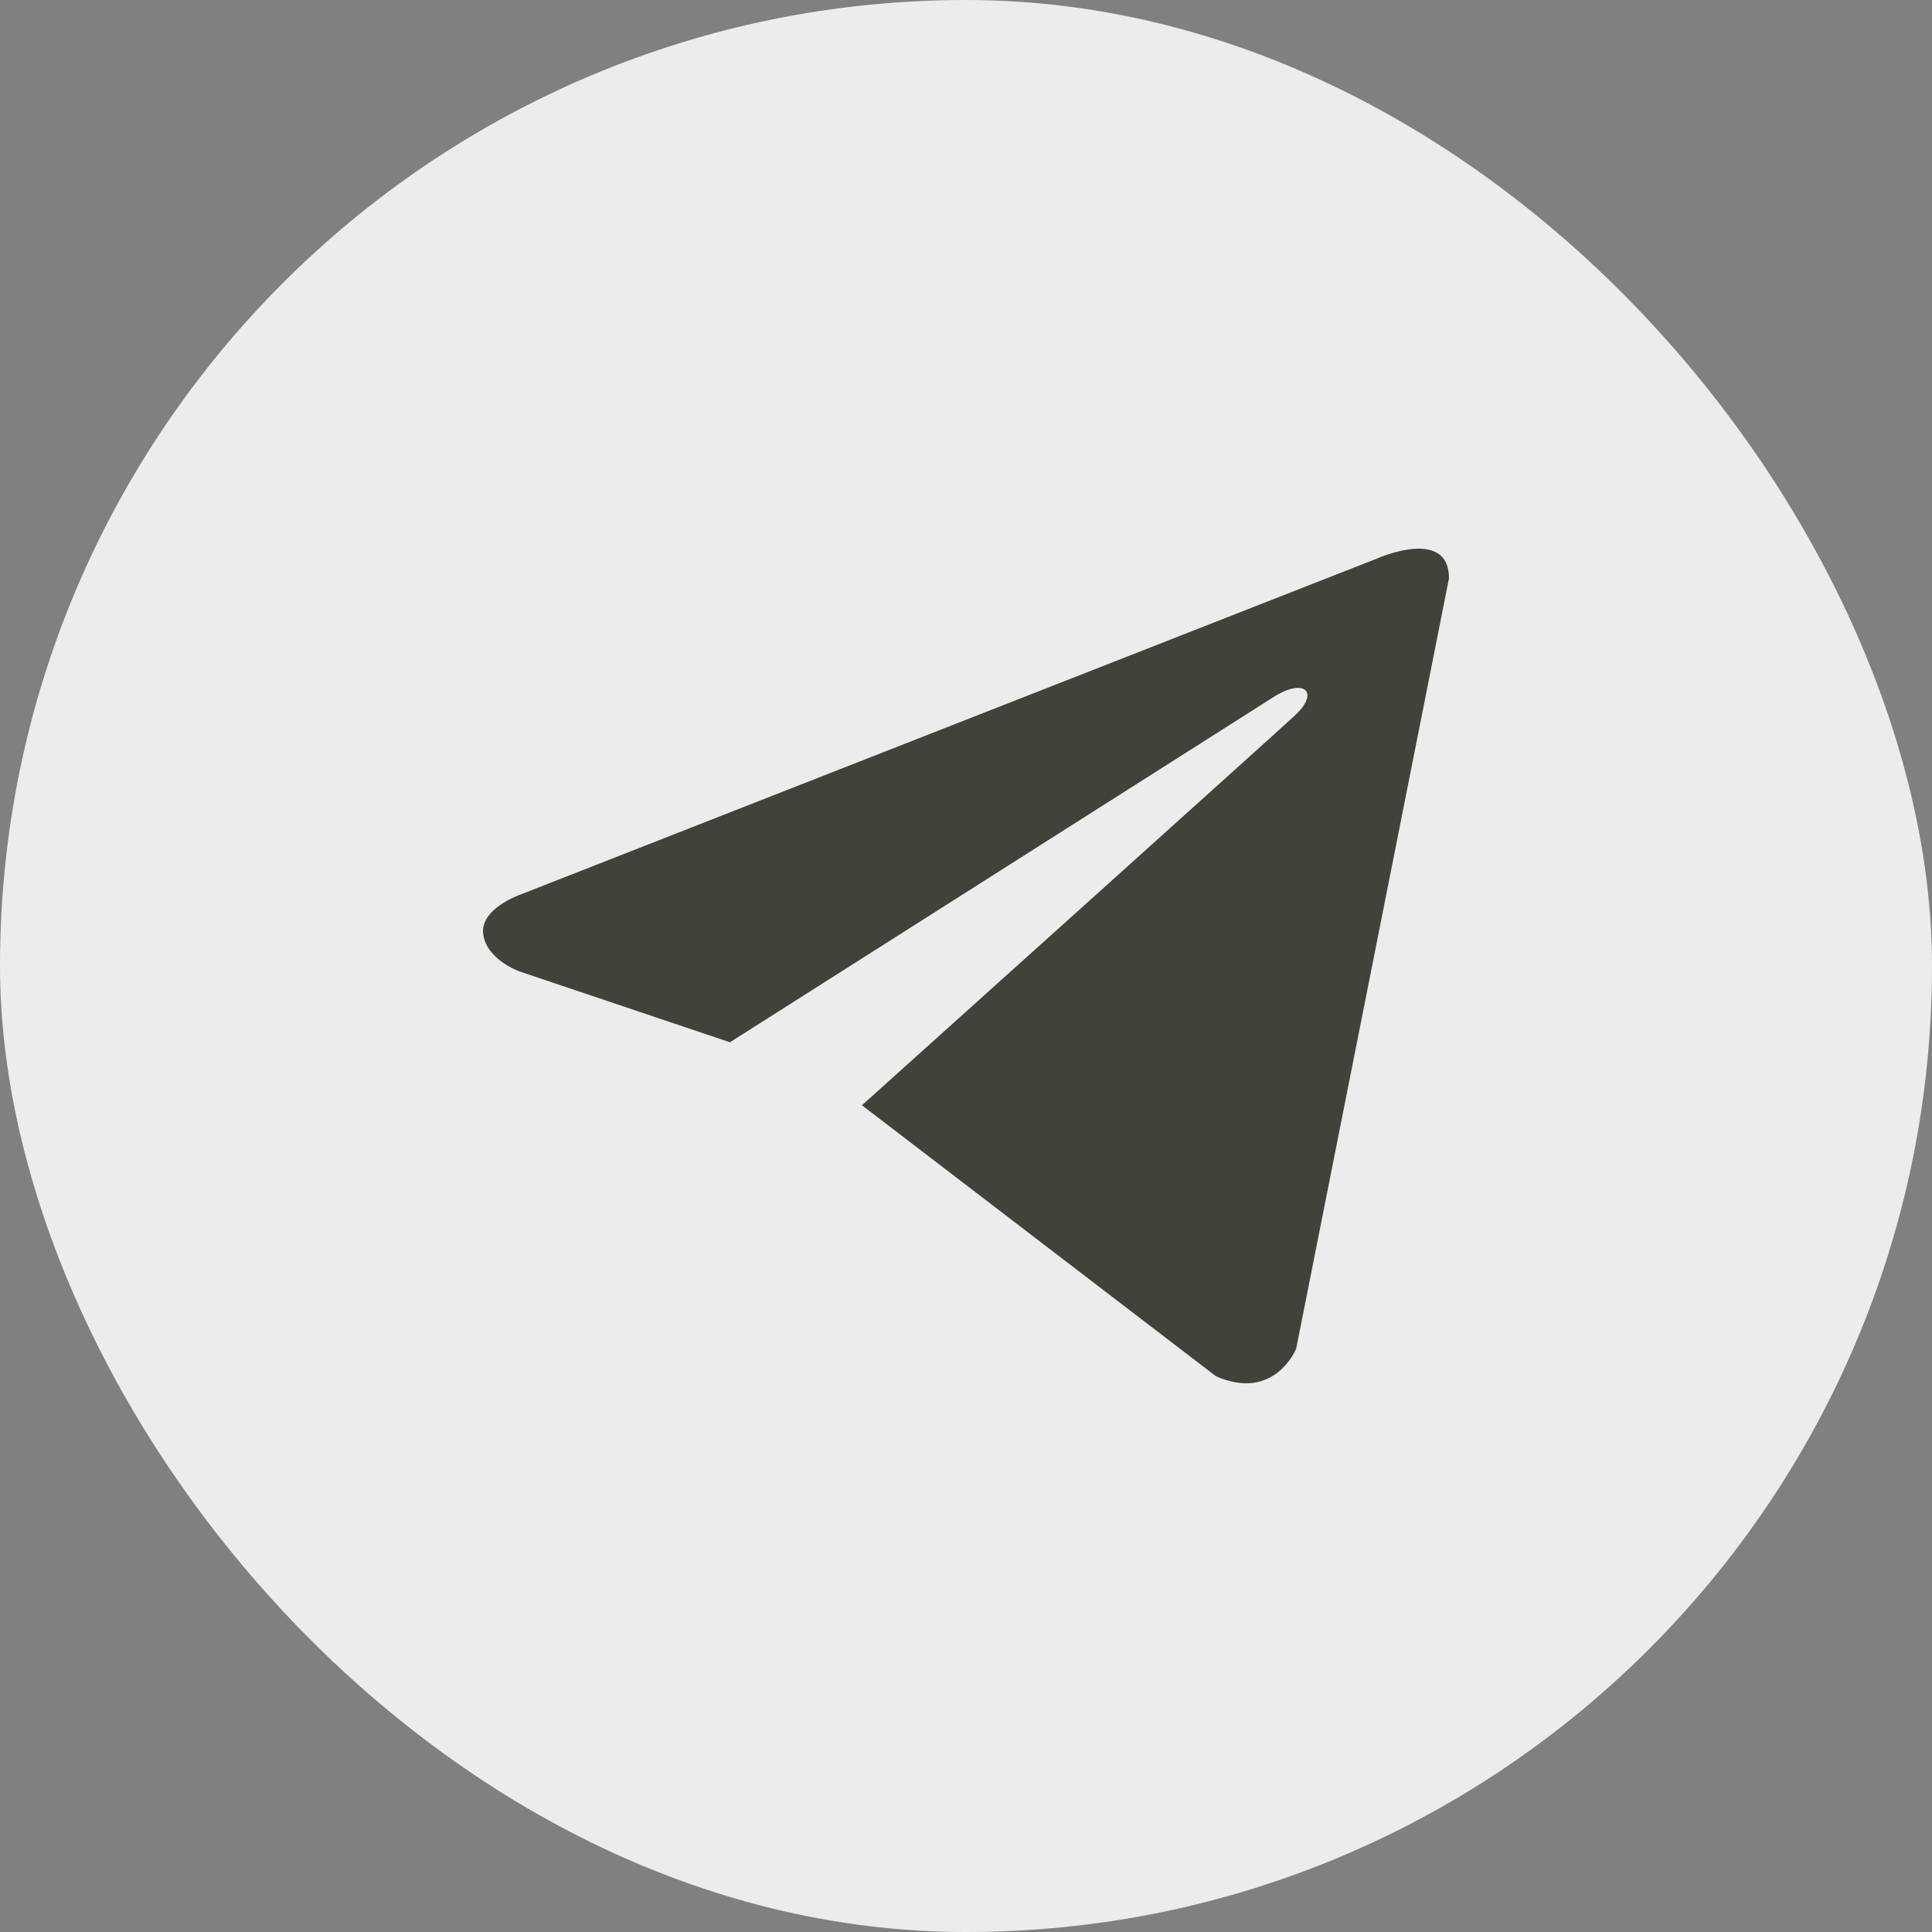
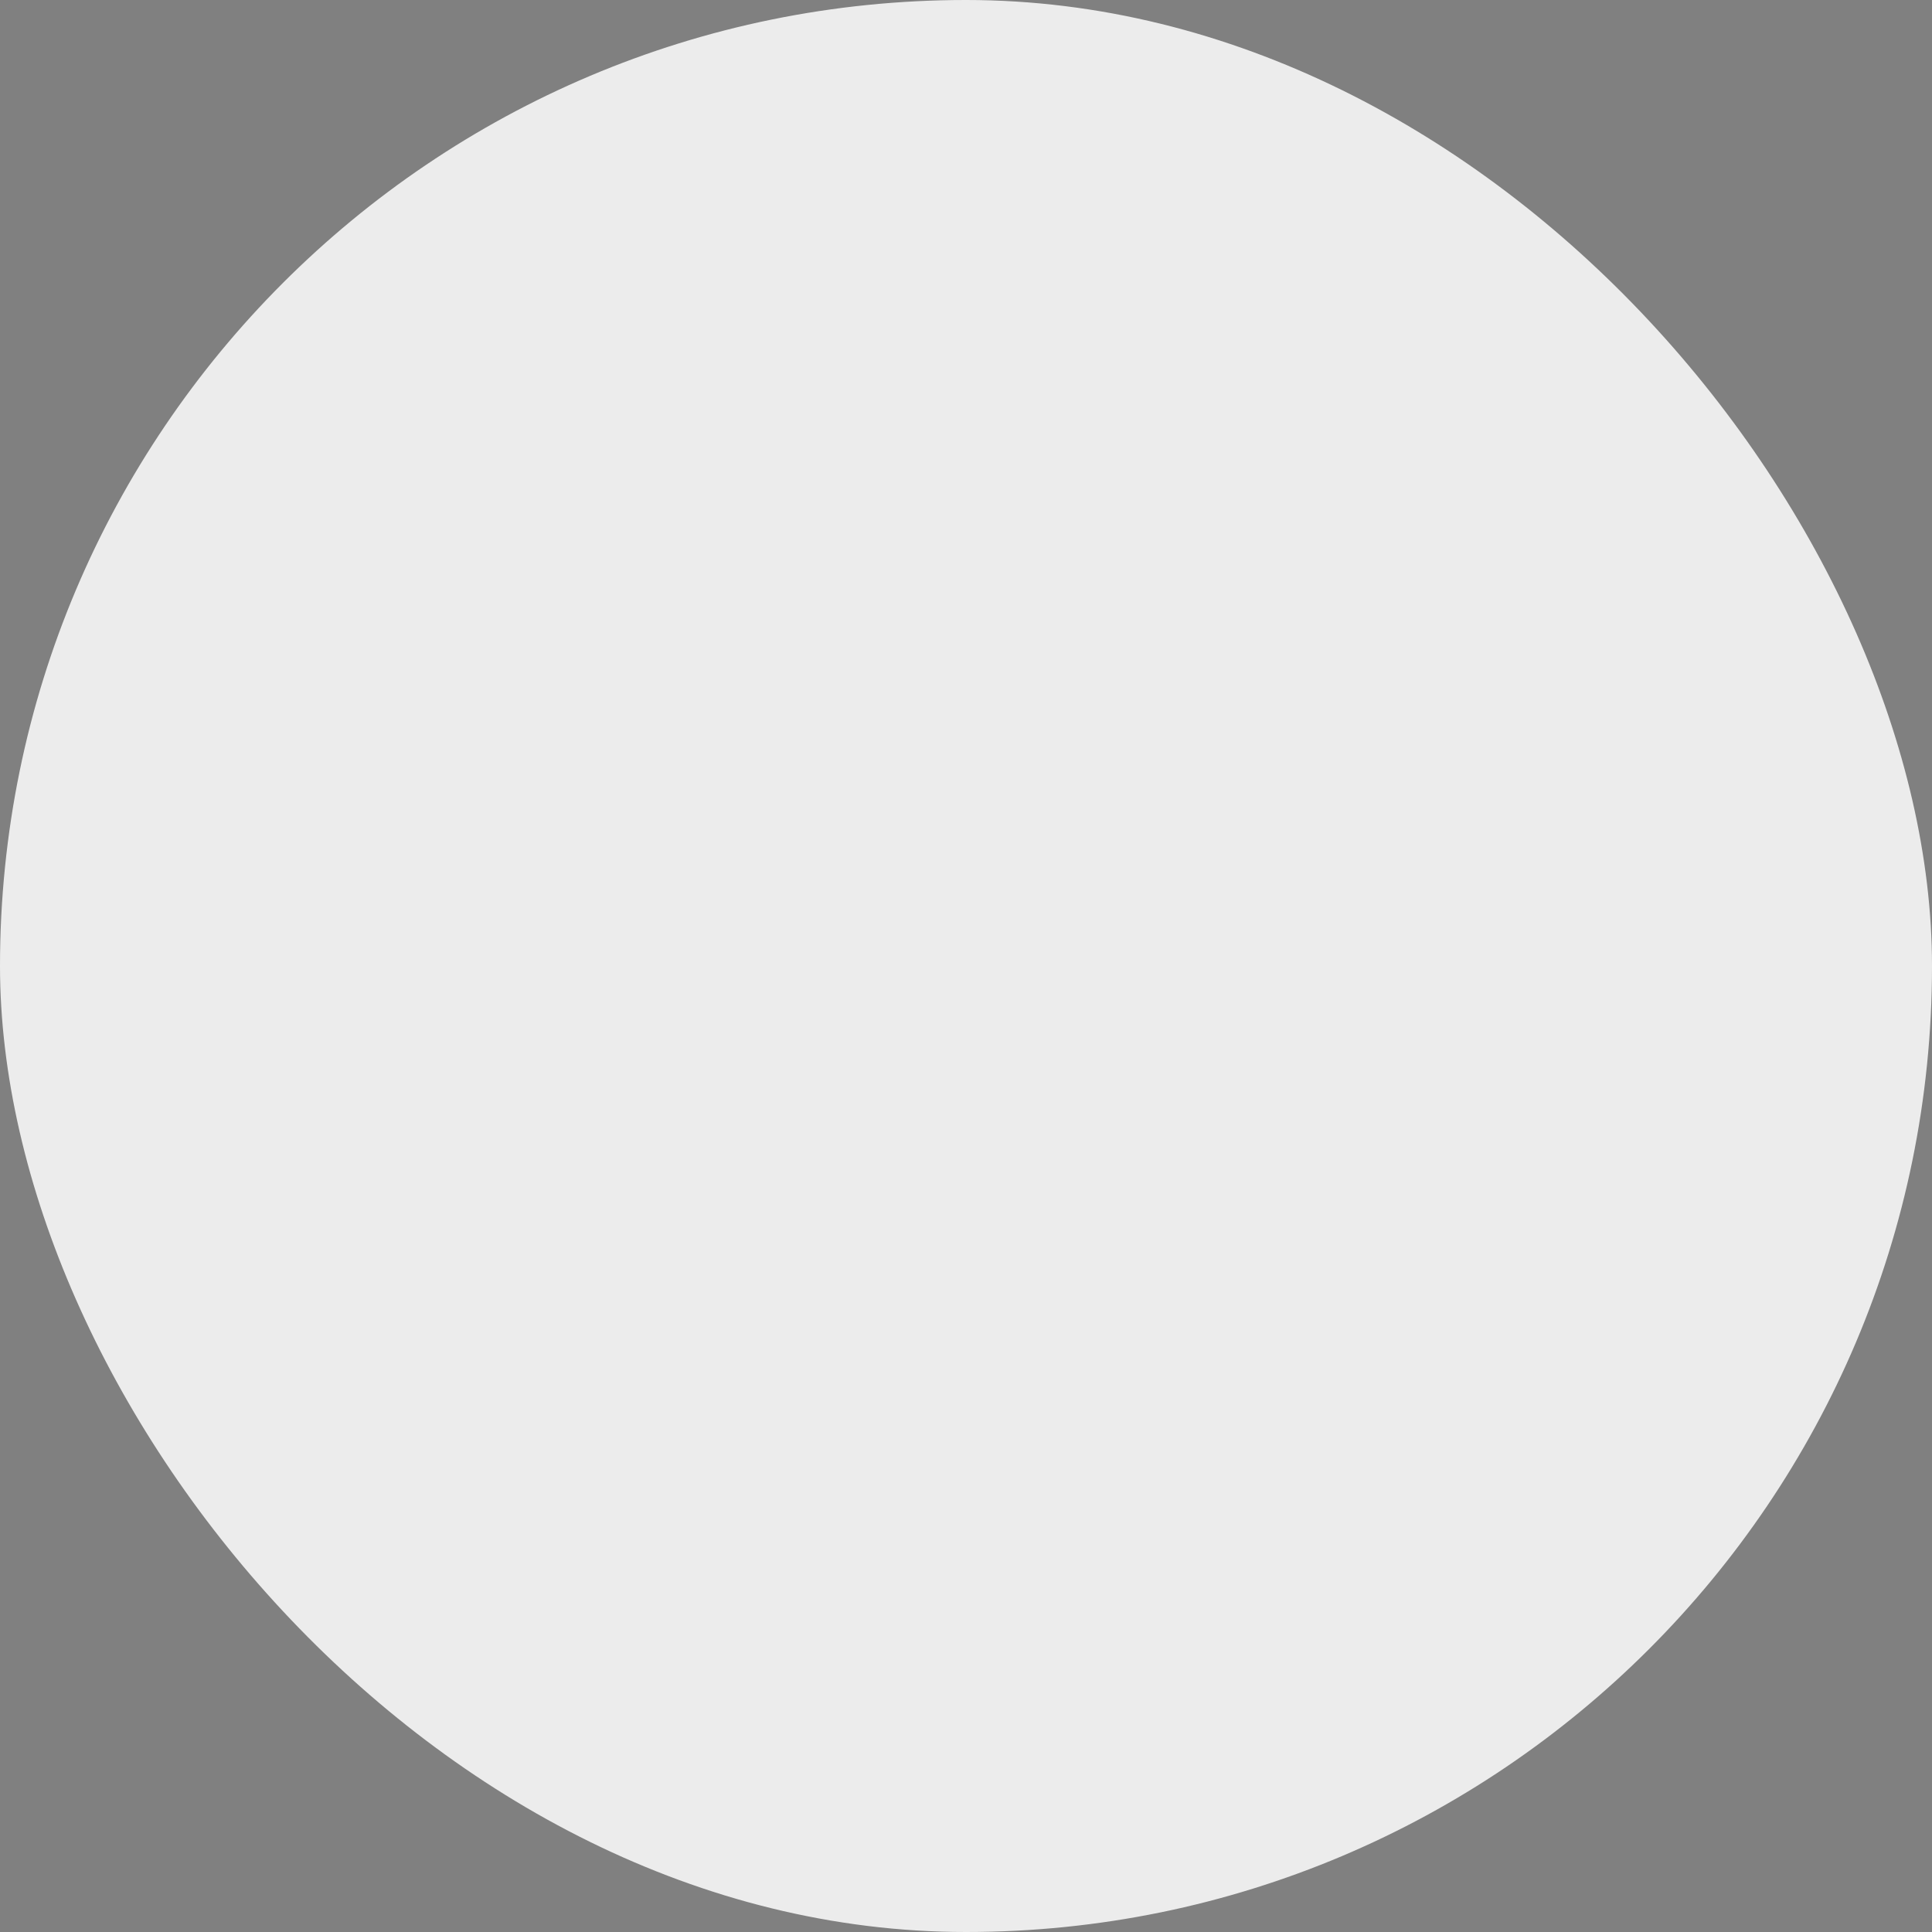
<svg xmlns="http://www.w3.org/2000/svg" width="60" height="60" viewBox="0 0 60 60" fill="none">
  <rect x="0" y="0" width="60" height="60" fill="#808080" stroke="none" />
  <rect width="60" height="60" rx="30" fill="#ECECEC" />
  <g clip-path="url(#clip0_537_2698)">
-     <path d="M45 17.958L40.255 41.881C40.255 41.881 39.592 43.54 37.766 42.743L26.768 34.325C28.246 32.996 39.715 22.686 40.216 22.218C40.991 21.494 40.51 21.064 39.609 21.611L22.669 32.369L16.134 30.169C16.134 30.169 15.105 29.804 15.006 29.007C14.906 28.211 16.167 27.78 16.167 27.78L42.81 17.328C42.81 17.328 45 16.366 45 17.958Z" fill="#42423A" />
-   </g>
+     </g>
  <defs>
    <clipPath id="clip0_537_2698">
      <rect width="30" height="30" fill="white" transform="translate(15 15)" />
    </clipPath>
  </defs>
</svg>